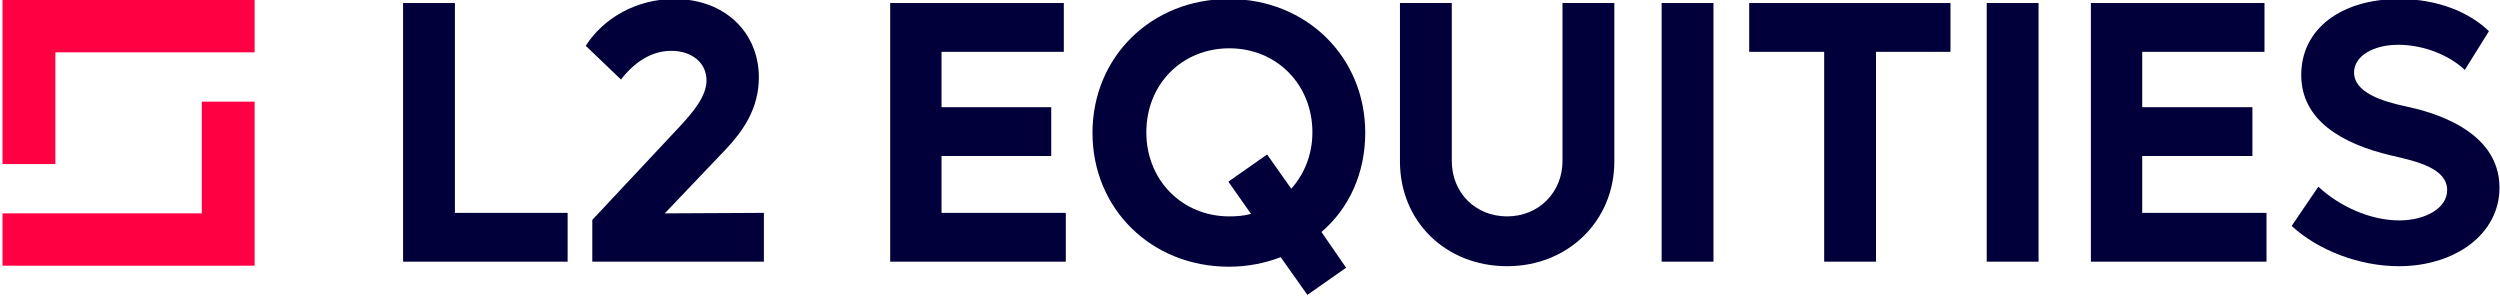
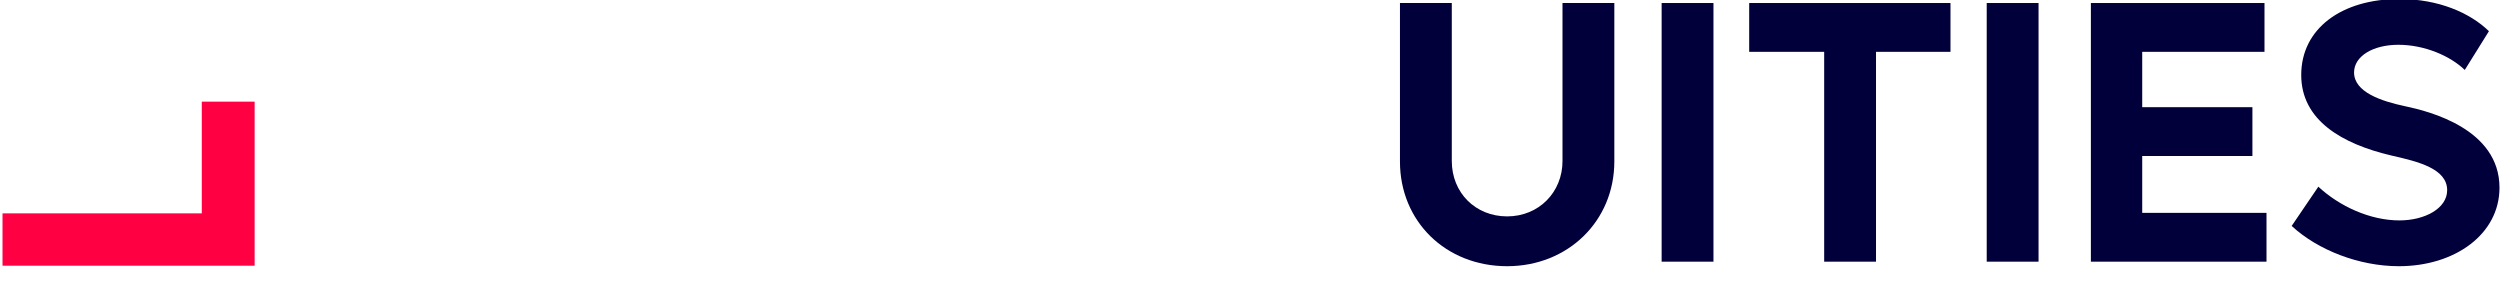
<svg xmlns="http://www.w3.org/2000/svg" version="1.1" id="Capa_1" x="0px" y="0px" viewBox="0 0 496.8 58.9" style="enable-background:new 0 0 496.8 58.9;" xml:space="preserve">
  <style type="text/css">
	.st0{fill:#01003A;}
	.st1{fill:#FF0043;}
</style>
  <g>
-     <polygon class="st0" points="112.8,42.3 112.8,52 80.1,52 80.1,0.6 90.4,0.6 90.4,42.3  " />
-     <path class="st0" d="M151.8,42.3V52h-34.1v-8.3l17.6-18.8c2.4-2.6,5.1-5.8,5.1-8.9c0-3.6-3-5.9-7-5.9c-3.9,0-7.3,2.2-10,5.7l-7-6.7   c3.5-5.5,10.1-9.3,17.6-9.3c10,0,16.8,6.6,16.8,15.6c0,6.3-3.3,10.8-6.6,14.3l-12.1,12.7L151.8,42.3L151.8,42.3z" />
-     <polygon class="st0" points="211.8,42.3 211.8,52 176.9,52 176.9,0.6 211.4,0.6 211.4,10.3 187.1,10.3 187.1,21.3 208.9,21.3    208.9,31 187.1,31 187.1,42.3  " />
-     <path class="st0" d="M262.6,46.1l4.9,7.1l-7.7,5.4l-5.3-7.5c-3.1,1.2-6.6,1.9-10.3,1.9c-15.4,0-27.1-11.5-27.1-26.6   c0-15.1,11.7-26.6,27.1-26.6c15.4,0,27.1,11.5,27.1,26.6C271.3,34.4,268.1,41.4,262.6,46.1 M248.6,42.5l-4.5-6.4l7.7-5.4l4.8,6.8   c2.6-2.9,4.2-6.8,4.2-11.2c0-9.5-7.1-16.7-16.5-16.7c-9.4,0-16.5,7.1-16.5,16.7c0,9.5,7.1,16.7,16.5,16.7   C245.7,43,247.2,42.9,248.6,42.5" />
    <path class="st0" d="M278.2,32.1V0.6h10.3V32c0,6.3,4.7,11,11,11c6.3,0,11-4.8,11-11V0.6h10.3v31.5c0,11.8-9.2,20.8-21.3,20.8   C287.3,52.9,278.2,44,278.2,32.1" />
    <rect x="330.2" y="0.6" class="st0" width="10.3" height="51.4" />
    <polygon class="st0" points="387.6,10.3 372.8,10.3 372.8,52 362.5,52 362.5,10.3 347.6,10.3 347.6,0.6 387.6,0.6  " />
    <rect x="394.8" y="0.6" class="st0" width="10.3" height="51.4" />
    <polygon class="st0" points="450.4,42.3 450.4,52 415.5,52 415.5,0.6 450,0.6 450,10.3 425.7,10.3 425.7,21.3 447.6,21.3 447.6,31    425.7,31 425.7,42.3  " />
    <path class="st0" d="M455.4,44.9l5.3-7.8c4.2,3.9,10.3,6.7,16.1,6.7c5.1,0,9.5-2.4,9.5-6c0-4.3-5.8-5.7-11.1-6.9   c-9.8-2.3-17.9-7-17.9-16c0-9.2,8-15.1,19.5-15.1c7.7,0,14,2.7,17.8,6.4l-4.8,7.7c-2.9-2.8-8-5-13.2-5c-5.1,0-8.8,2.3-8.8,5.5   c0,3.9,5.4,5.7,10.1,6.7c4.8,1,18.8,4.5,18.8,16.2c0,9.2-8.8,15.6-20,15.6C468.8,52.9,460.6,49.7,455.4,44.9" />
    <g>
      <polygon class="st1" points="0.5,52.8 50.6,52.8 50.6,20.2 40.1,20.2 40.1,42.4 0.5,42.4   " />
-       <polygon class="st1" points="0.5,32.6 11,32.6 11,10.4 50.6,10.4 50.6,-0.1 0.5,-0.1   " />
    </g>
  </g>
</svg>